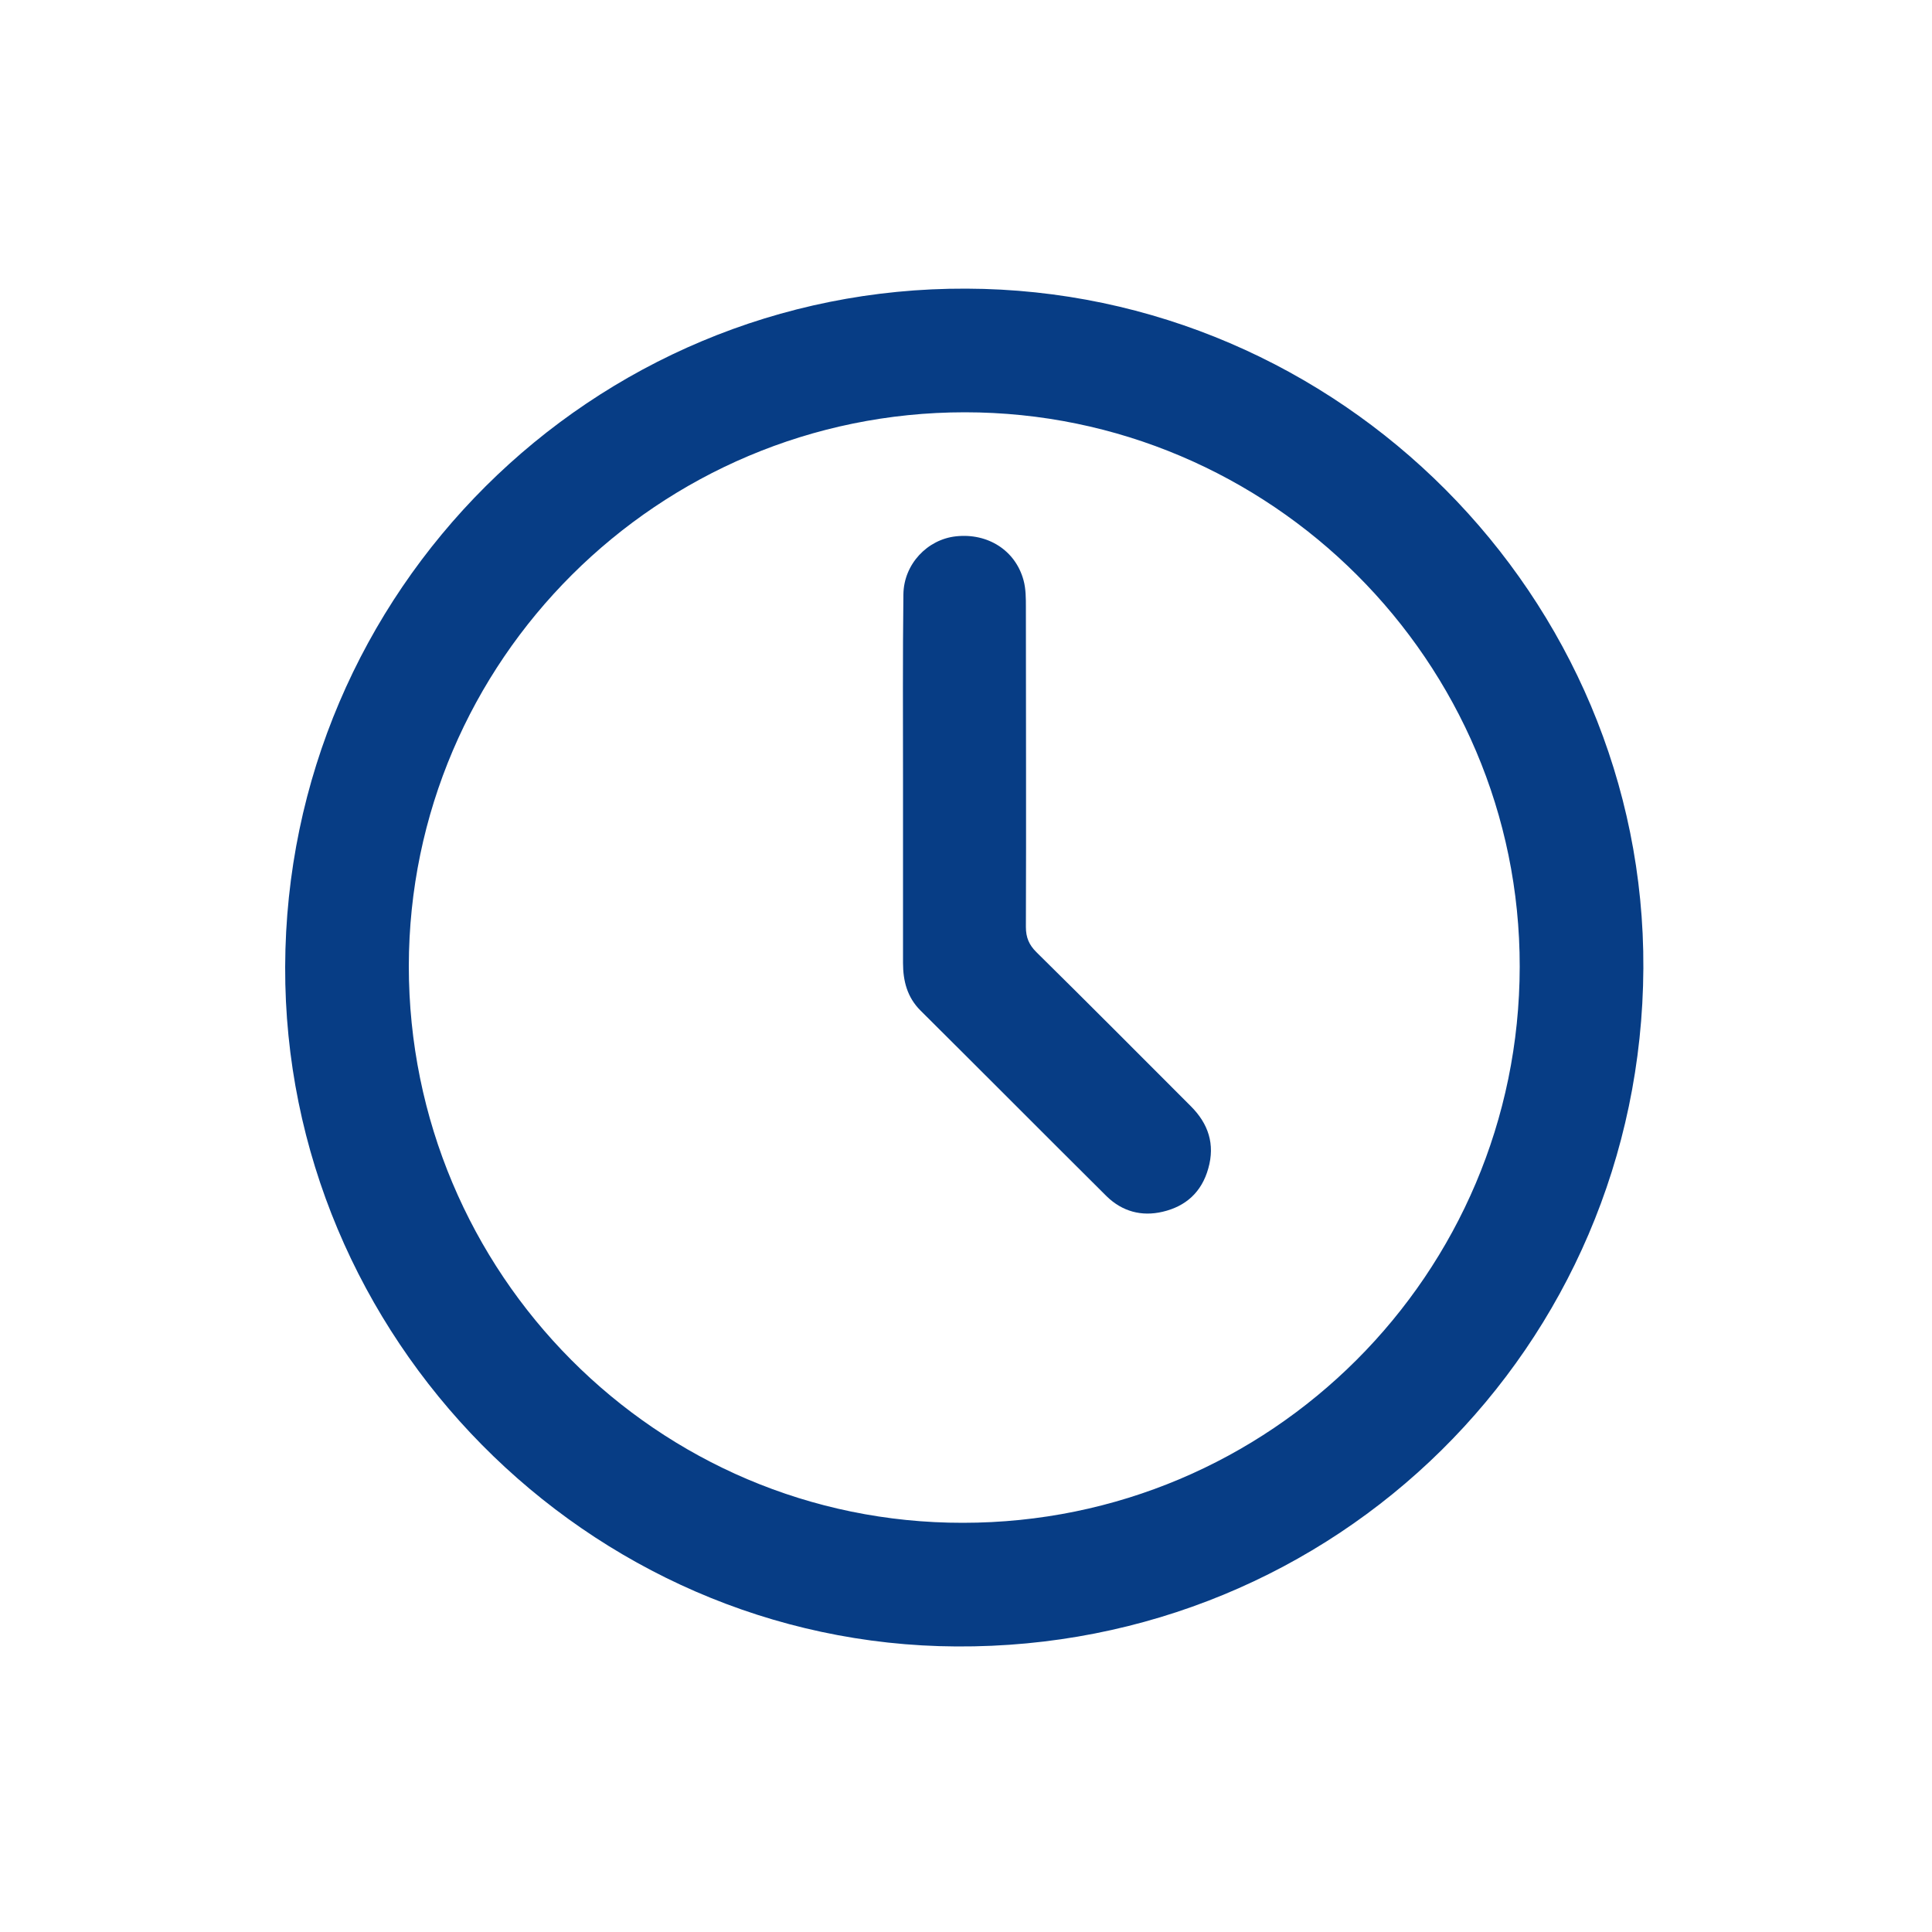
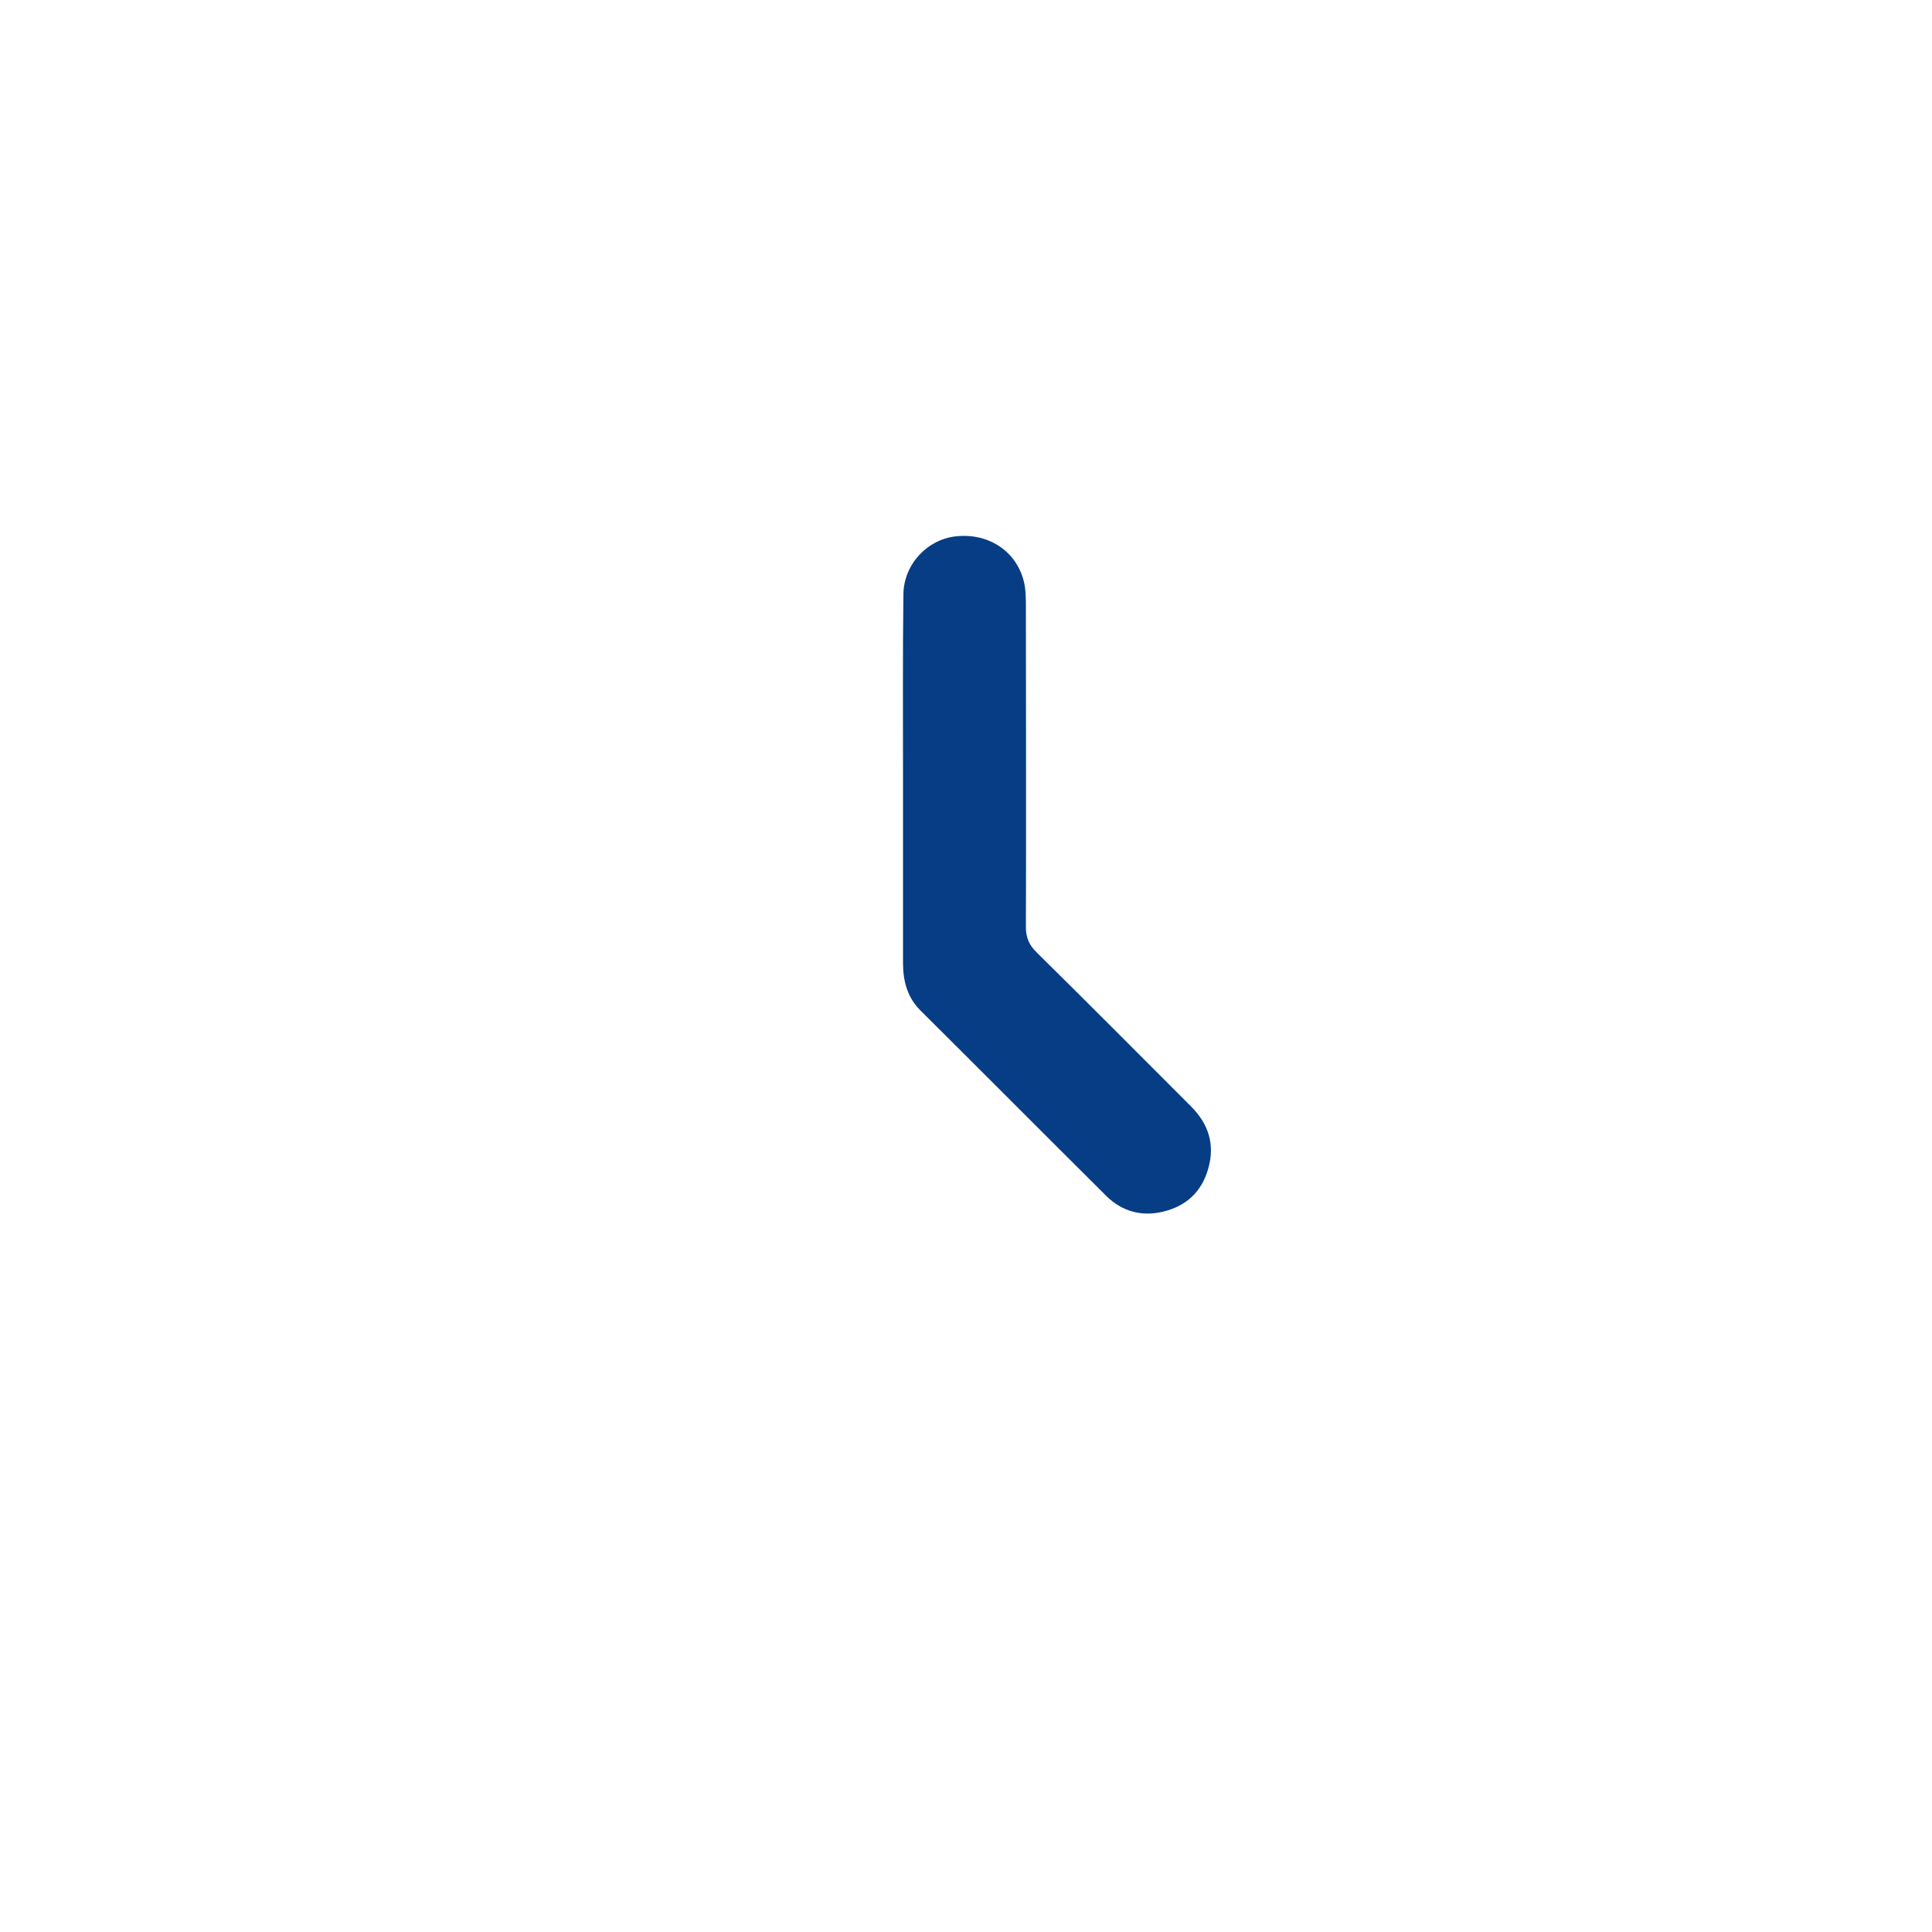
<svg xmlns="http://www.w3.org/2000/svg" version="1.1" id="Layer_1" x="0px" y="0px" viewBox="0 0 500 500" style="enable-background:new 0 0 500 500;" xml:space="preserve" width="100" height="100">
  <style type="text/css">
		.st0 {
			fill: #073d85;
		}
	</style>
  <g>
    <g>
-       <path class="st0" d="M73.8,250.2C74.1,153,153.1,74.3,250.1,74.7c96.6,0.3,175.7,79.8,175.2,175.9c-0.5,98-79.6,176.1-177.8,175.5    C152,425.6,73.5,346.1,73.8,250.2z M249.7,106.7c-79.3,0-143.8,64.3-143.9,143.3c0,79.6,64.3,144.2,143.4,144.1    c79.6,0,144-64.4,144.1-143.9C393.4,171.2,328.8,106.7,249.7,106.7z" />
      <path class="st0" d="M233.7,202.4c0-16.2-0.1-32.4,0.1-48.6c0.1-7.8,6.2-14.2,13.6-15c8.2-0.9,15.4,3.6,17.5,11.4    c0.6,2.2,0.6,4.7,0.6,7c0,27.6,0.1,55.1,0,82.7c0,2.7,0.8,4.6,2.7,6.5c13.4,13.2,26.7,26.6,40,39.9c4.5,4.5,6.3,9.8,4.5,16.1    c-1.7,6.1-5.8,9.8-11.8,11.2c-5.5,1.3-10.5-0.1-14.5-4c-16.1-16-32.1-32.1-48.2-48.1c-3.4-3.4-4.5-7.6-4.5-12.3    C233.7,233.6,233.7,218,233.7,202.4C233.7,202.4,233.7,202.4,233.7,202.4z" />
    </g>
  </g>
</svg>